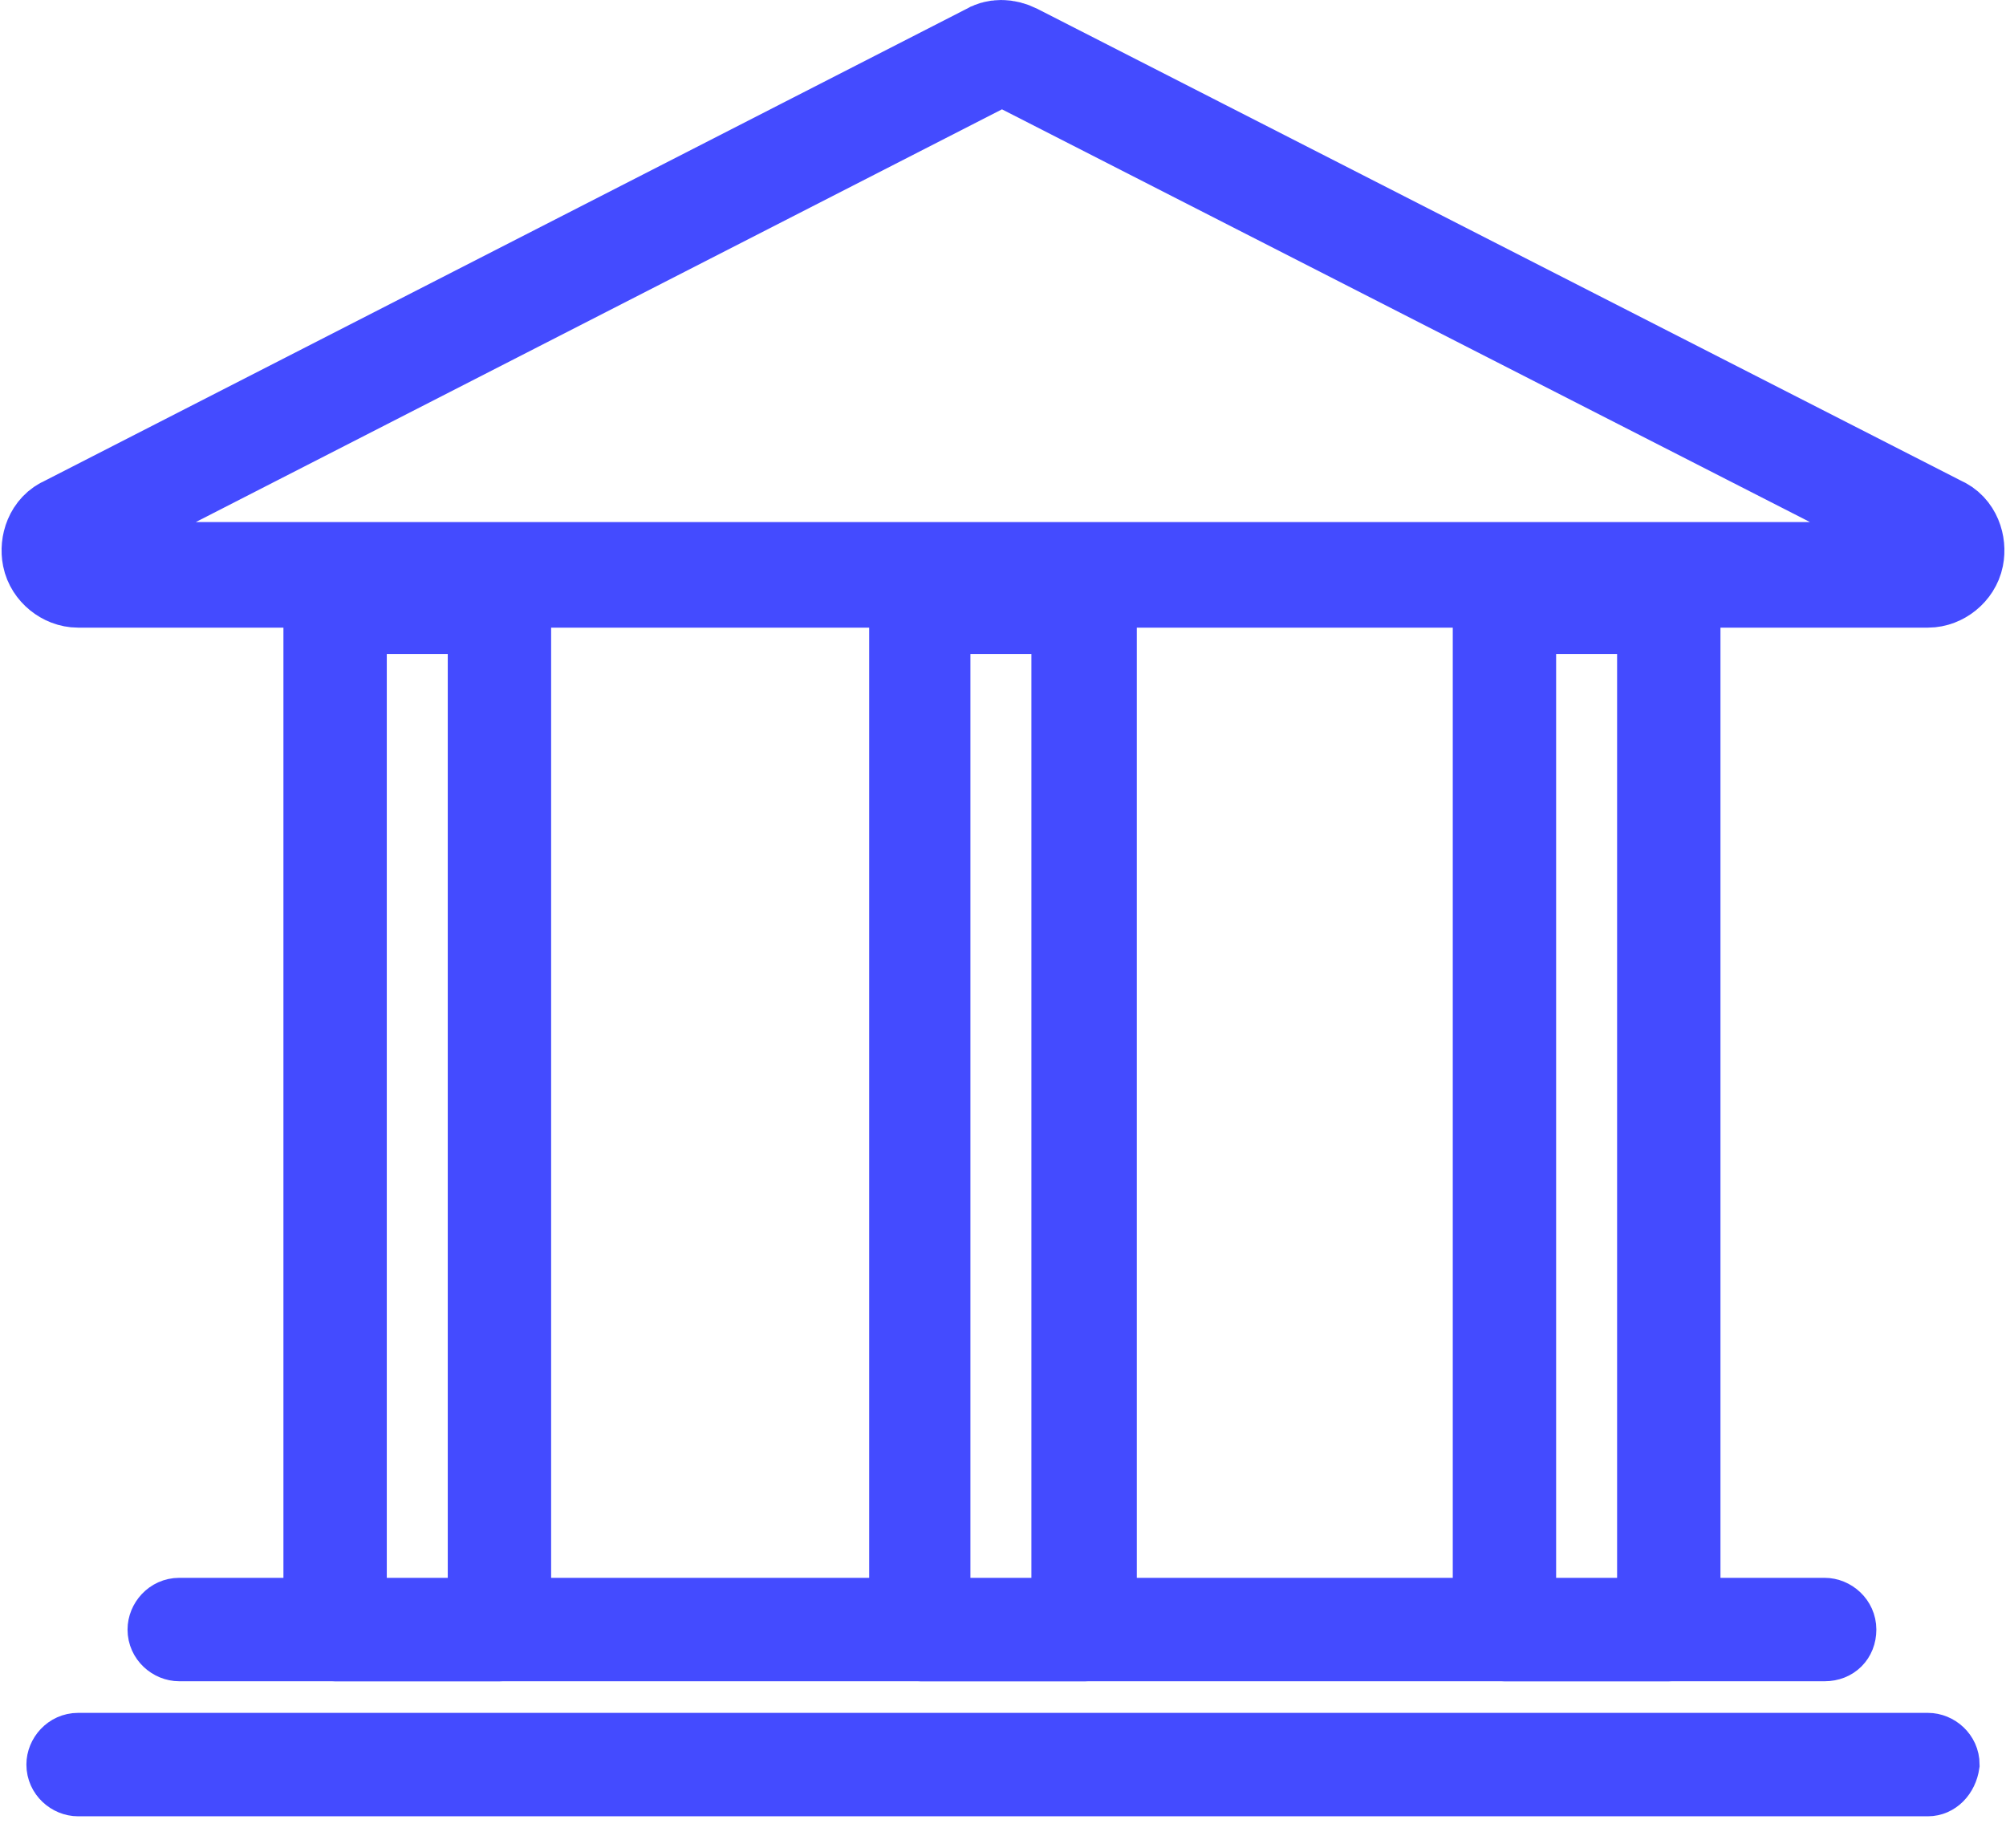
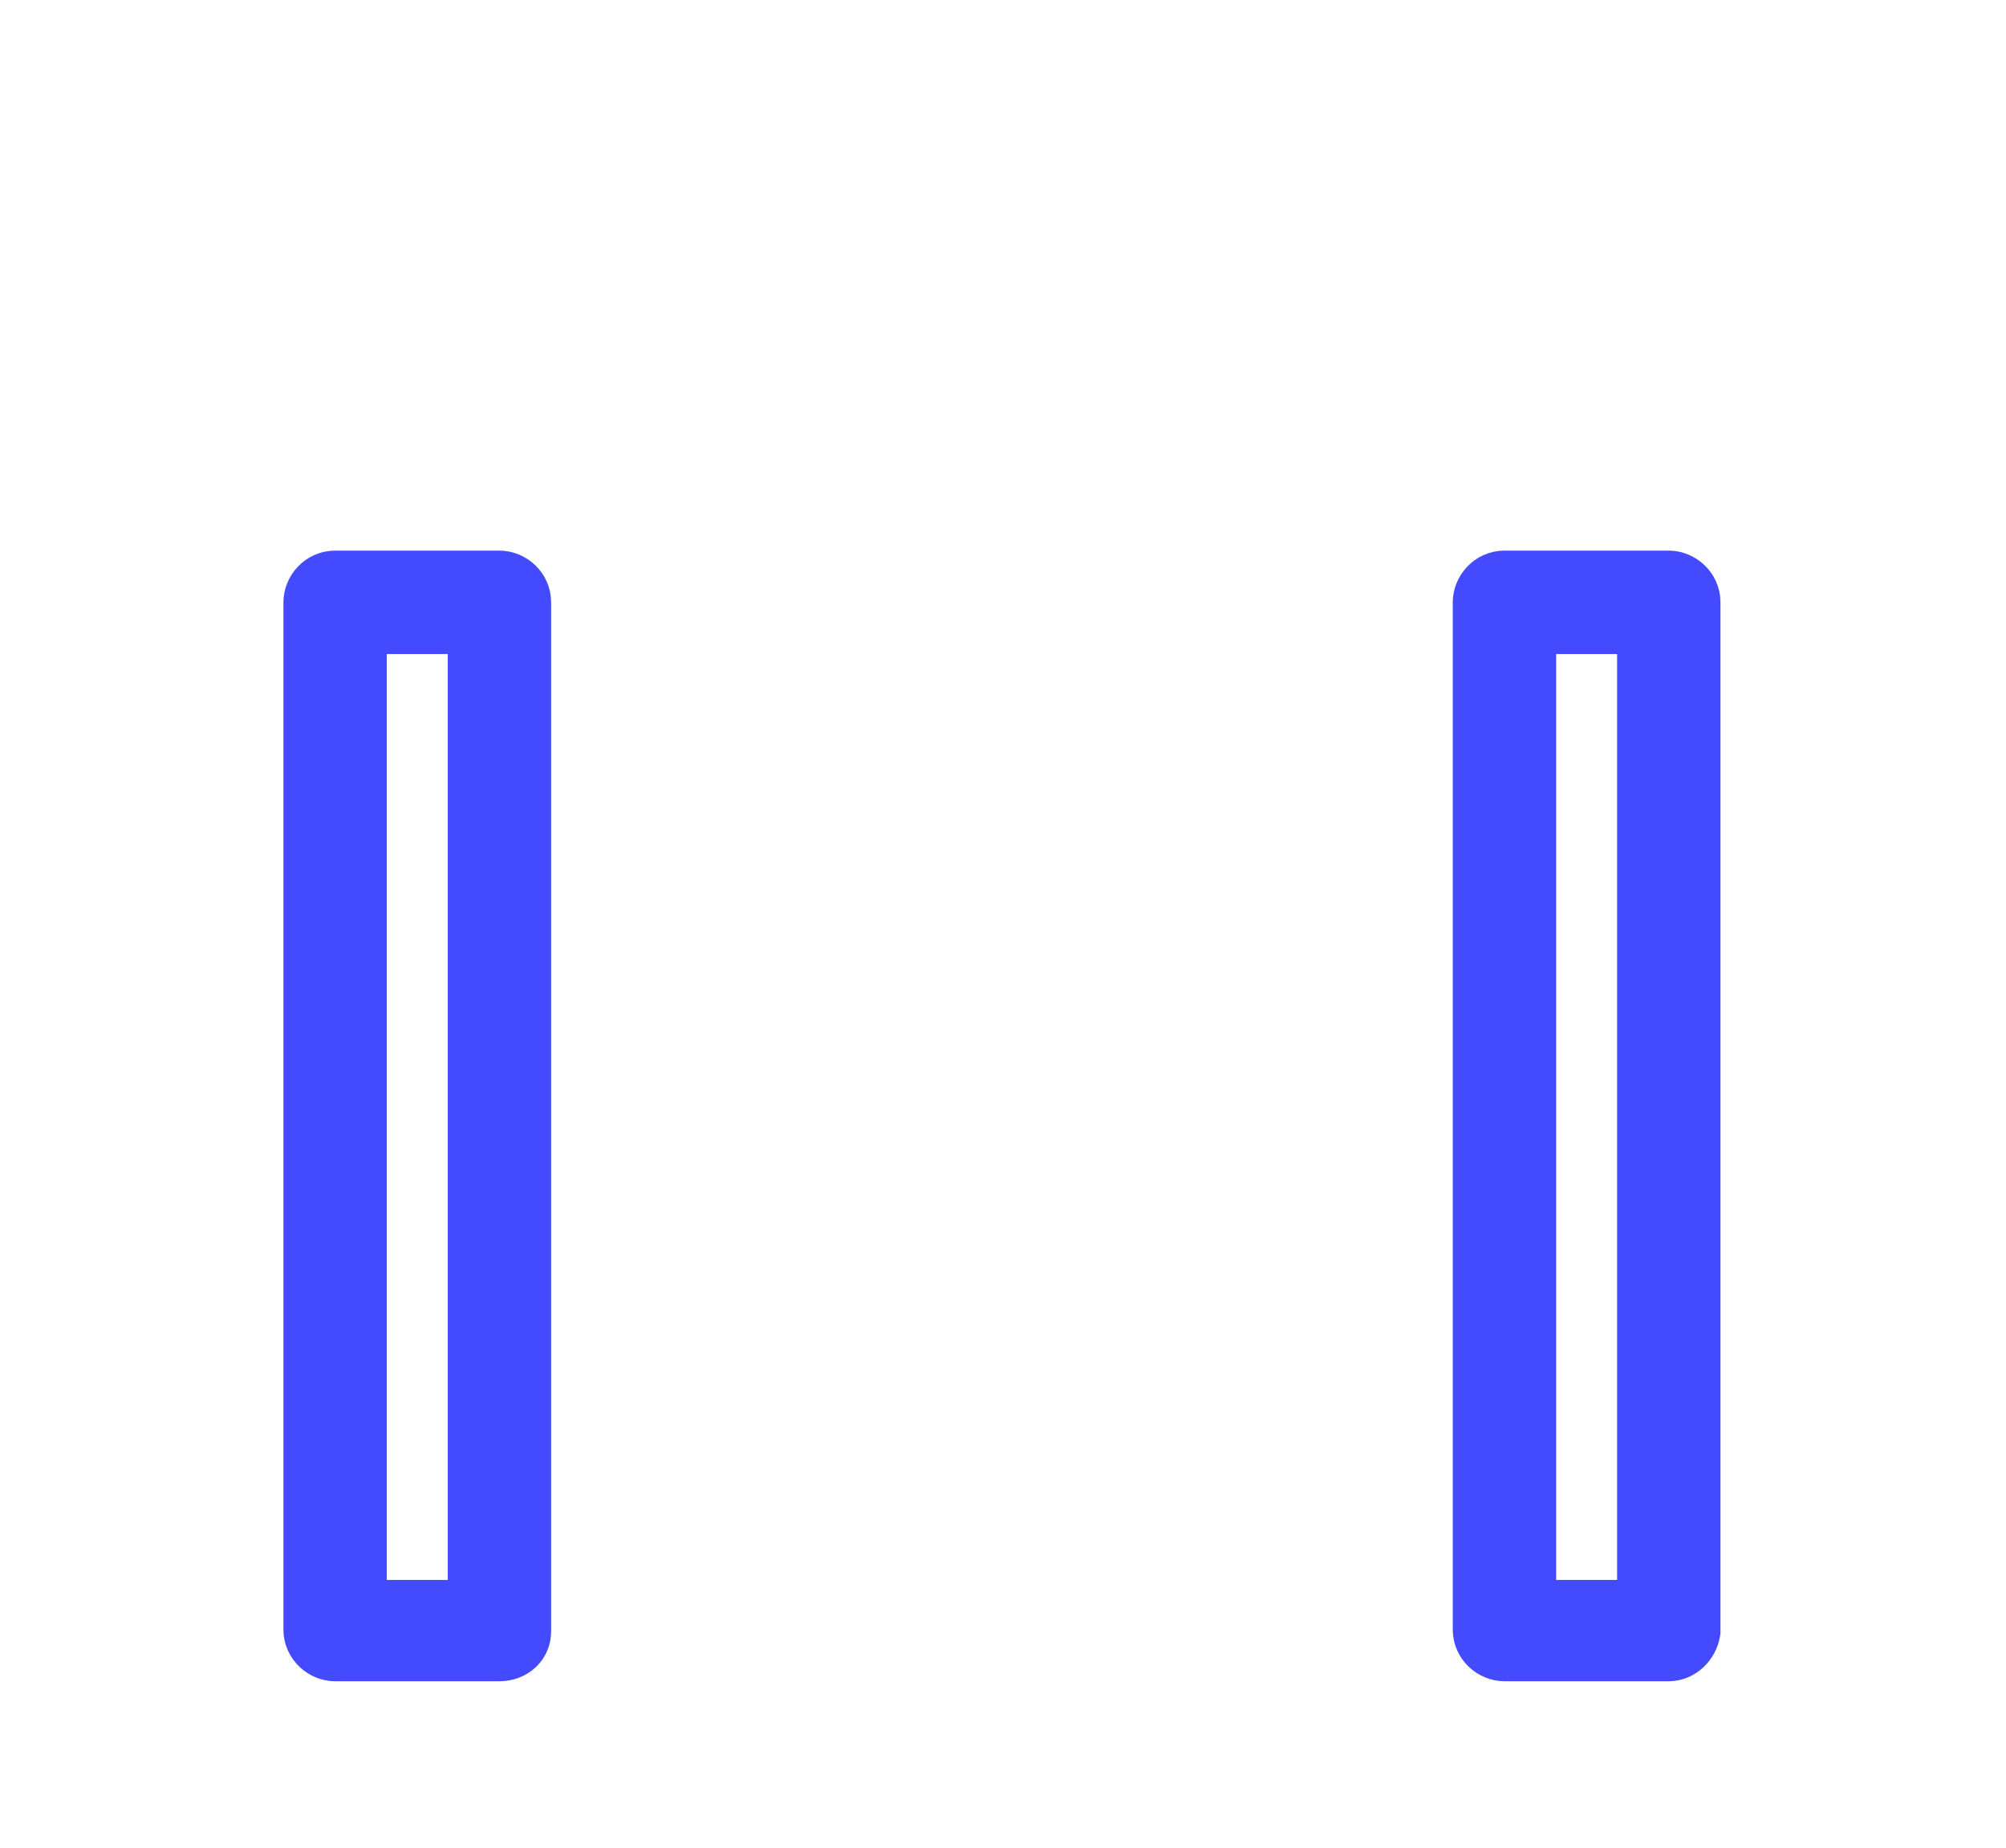
<svg xmlns="http://www.w3.org/2000/svg" width="38" height="35" viewBox="0 0 38 35" fill="none">
-   <path d="M36.521 10.889H1.479C1.279 10.889 1.08 10.729 1.04 10.529C1 10.33 1.08 10.09 1.279 10.01L18.761 1.06C18.88 0.98 19.04 0.98 19.2 1.06L36.721 10.01C36.92 10.09 37 10.33 36.96 10.529C36.92 10.729 36.721 10.889 36.521 10.889Z" stroke="#444BFF" stroke-width="2" />
-   <path d="M36.521 33.905H1.479C1.239 33.905 1 33.705 1 33.425C1 33.185 1.2 32.946 1.479 32.946H36.521C36.761 32.946 37 33.145 37 33.425C36.96 33.705 36.761 33.905 36.521 33.905Z" stroke="#444BFF" />
-   <path d="M34.565 31.347H3.395C3.155 31.347 2.916 31.148 2.916 30.868C2.916 30.628 3.115 30.388 3.395 30.388H34.565C34.805 30.388 35.044 30.588 35.044 30.868C35.044 31.148 34.845 31.347 34.565 31.347Z" stroke="#444BFF" />
  <path d="M9.461 31.347H6.348C6.109 31.347 5.869 31.148 5.869 30.868V11.409C5.869 11.17 6.069 10.93 6.348 10.93H9.461C9.701 10.93 9.94 11.13 9.94 11.409V30.908C9.94 31.148 9.741 31.347 9.461 31.347ZM6.827 30.428H8.982V11.889H6.827V30.428Z" stroke="#444BFF" />
-   <path d="M20.556 31.347H17.443C17.204 31.347 16.965 31.148 16.965 30.868V11.409C16.965 11.17 17.164 10.93 17.443 10.93H20.556C20.796 10.93 21.035 11.13 21.035 11.409V30.908C20.996 31.148 20.796 31.347 20.556 31.347ZM17.883 30.428H20.038V11.889H17.883V30.428Z" stroke="#444BFF" />
  <path d="M31.612 31.347H28.499C28.259 31.347 28.02 31.148 28.02 30.868V11.409C28.02 11.17 28.22 10.93 28.499 10.93H31.612C31.851 10.93 32.091 11.13 32.091 11.409V30.908C32.051 31.148 31.851 31.347 31.612 31.347ZM28.978 30.428H31.133V11.889H28.978V30.428Z" stroke="#444BFF" />
</svg>